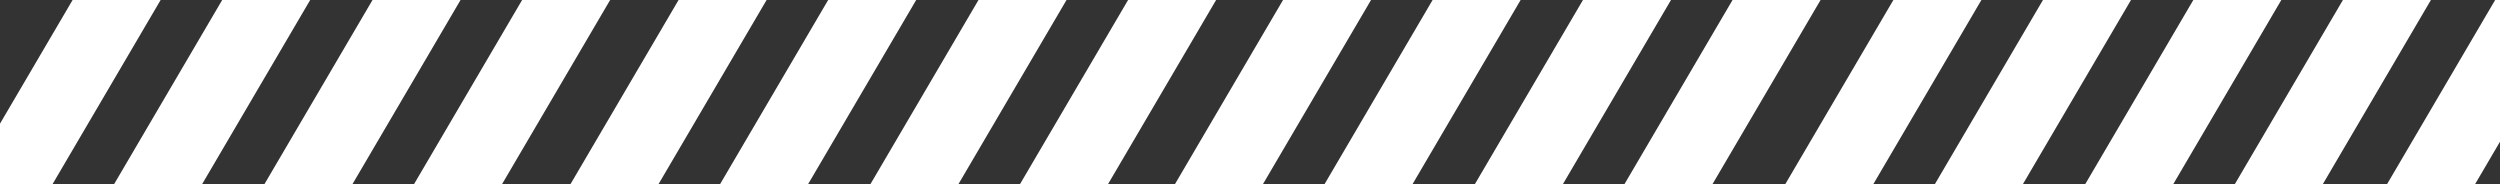
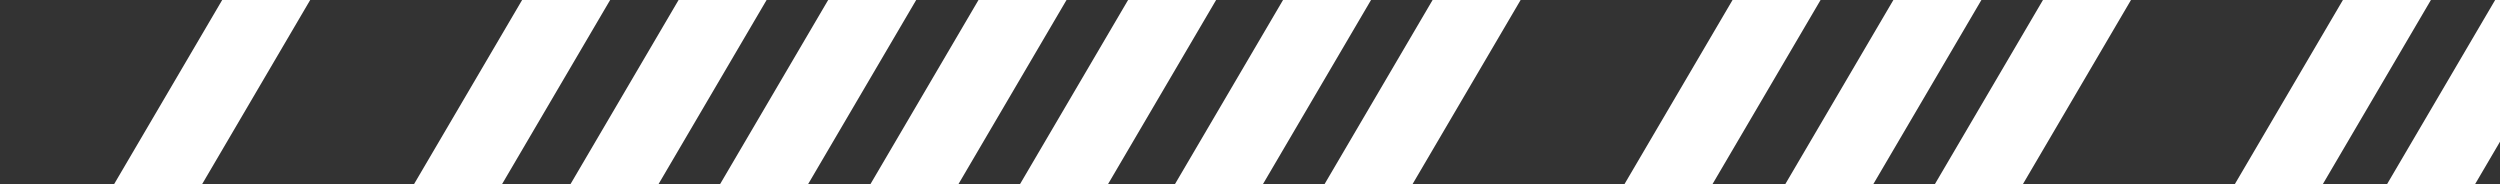
<svg xmlns="http://www.w3.org/2000/svg" viewBox="0 0 876.73 64.7">
  <rect x="0" y="0" width="876.73" height="64.7" fill="#333333" stroke="none" />
  <defs>
    <style>.cls-1{fill:#fff;}</style>
  </defs>
  <title>02Composición02LineasInclinadas</title>
  <g id="Capa_2" data-name="Capa 2">
    <g id="Capa_1-2" data-name="Capa 1">
-       <polygon class="cls-1" points="25.46 0 0 43.37 0 64.7 18.35 64.7 56.33 0 25.46 0" />
      <polygon class="cls-1" points="77.92 0 39.94 64.7 70.81 64.7 108.78 0 77.92 0" />
-       <polygon class="cls-1" points="130.64 0 92.66 64.7 123.53 64.7 161.51 0 130.64 0" />
      <polygon class="cls-1" points="183.1 0 145.12 64.7 175.99 64.7 213.97 0 183.1 0" />
      <polygon class="cls-1" points="237.97 0 199.99 64.7 230.86 64.7 268.84 0 237.97 0" />
      <polygon class="cls-1" points="290.43 0 252.45 64.7 283.32 64.7 321.3 0 290.43 0" />
      <polygon class="cls-1" points="343.15 0 305.18 64.7 336.04 64.7 374.02 0 343.15 0" />
      <polygon class="cls-1" points="395.61 0 357.63 64.7 388.5 64.7 426.48 0 395.61 0" />
      <polygon class="cls-1" points="449.95 0 411.97 64.7 442.83 64.7 480.81 0 449.95 0" />
      <polygon class="cls-1" points="502.4 0 464.43 64.7 495.29 64.7 533.27 0 502.4 0" />
-       <polygon class="cls-1" points="555.13 0 517.15 64.7 548.02 64.7 586 0 555.13 0" />
      <polygon class="cls-1" points="607.59 0 569.61 64.7 600.48 64.7 638.46 0 607.59 0" />
      <polygon class="cls-1" points="663.99 0 626.01 64.7 656.88 64.7 694.86 0 663.99 0" />
      <polygon class="cls-1" points="716.45 0 678.47 64.7 709.34 64.7 747.32 0 716.45 0" />
-       <polygon class="cls-1" points="769.18 0 731.2 64.7 762.07 64.7 800.04 0 769.18 0" />
      <polygon class="cls-1" points="821.64 0 783.66 64.7 814.52 64.7 852.5 0 821.64 0" />
-       <polygon class="cls-1" points="875.03 0 837.05 64.7 875.03 0 875.03 0" />
      <polygon class="cls-1" points="876.73 0 875.03 0 837.05 64.7 867.92 64.7 876.73 49.69 876.73 0" />
    </g>
  </g>
</svg>